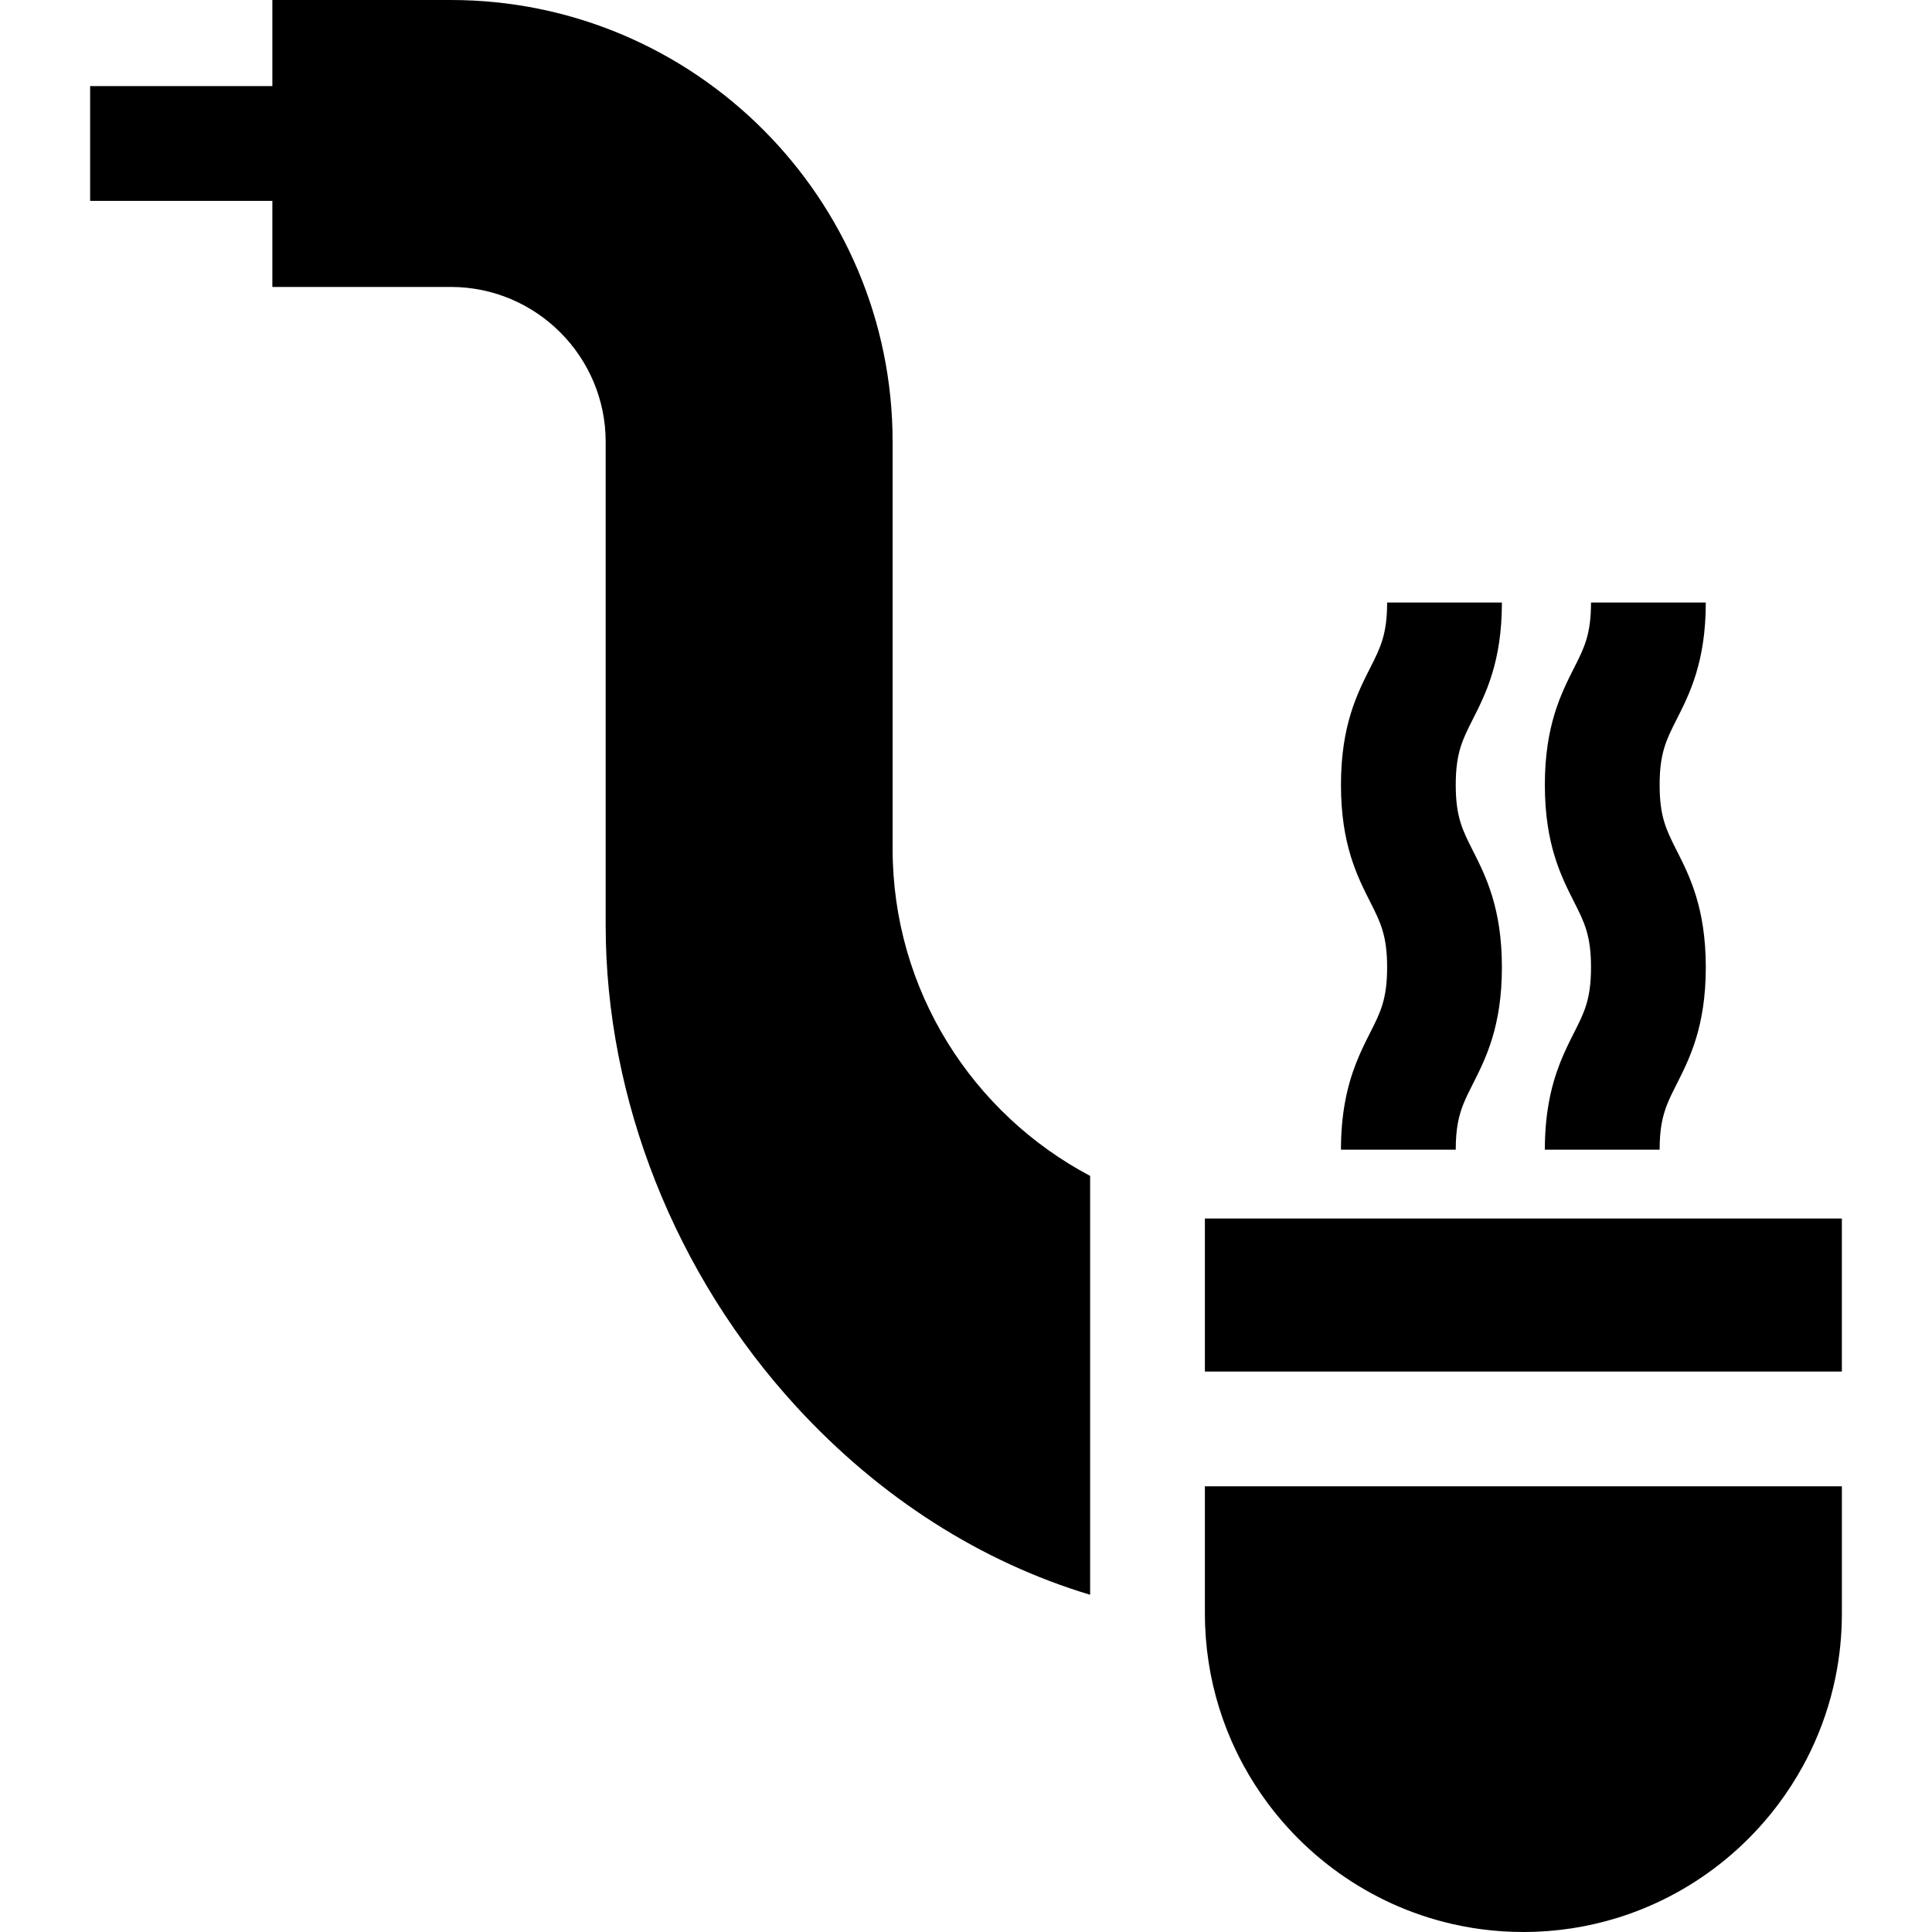
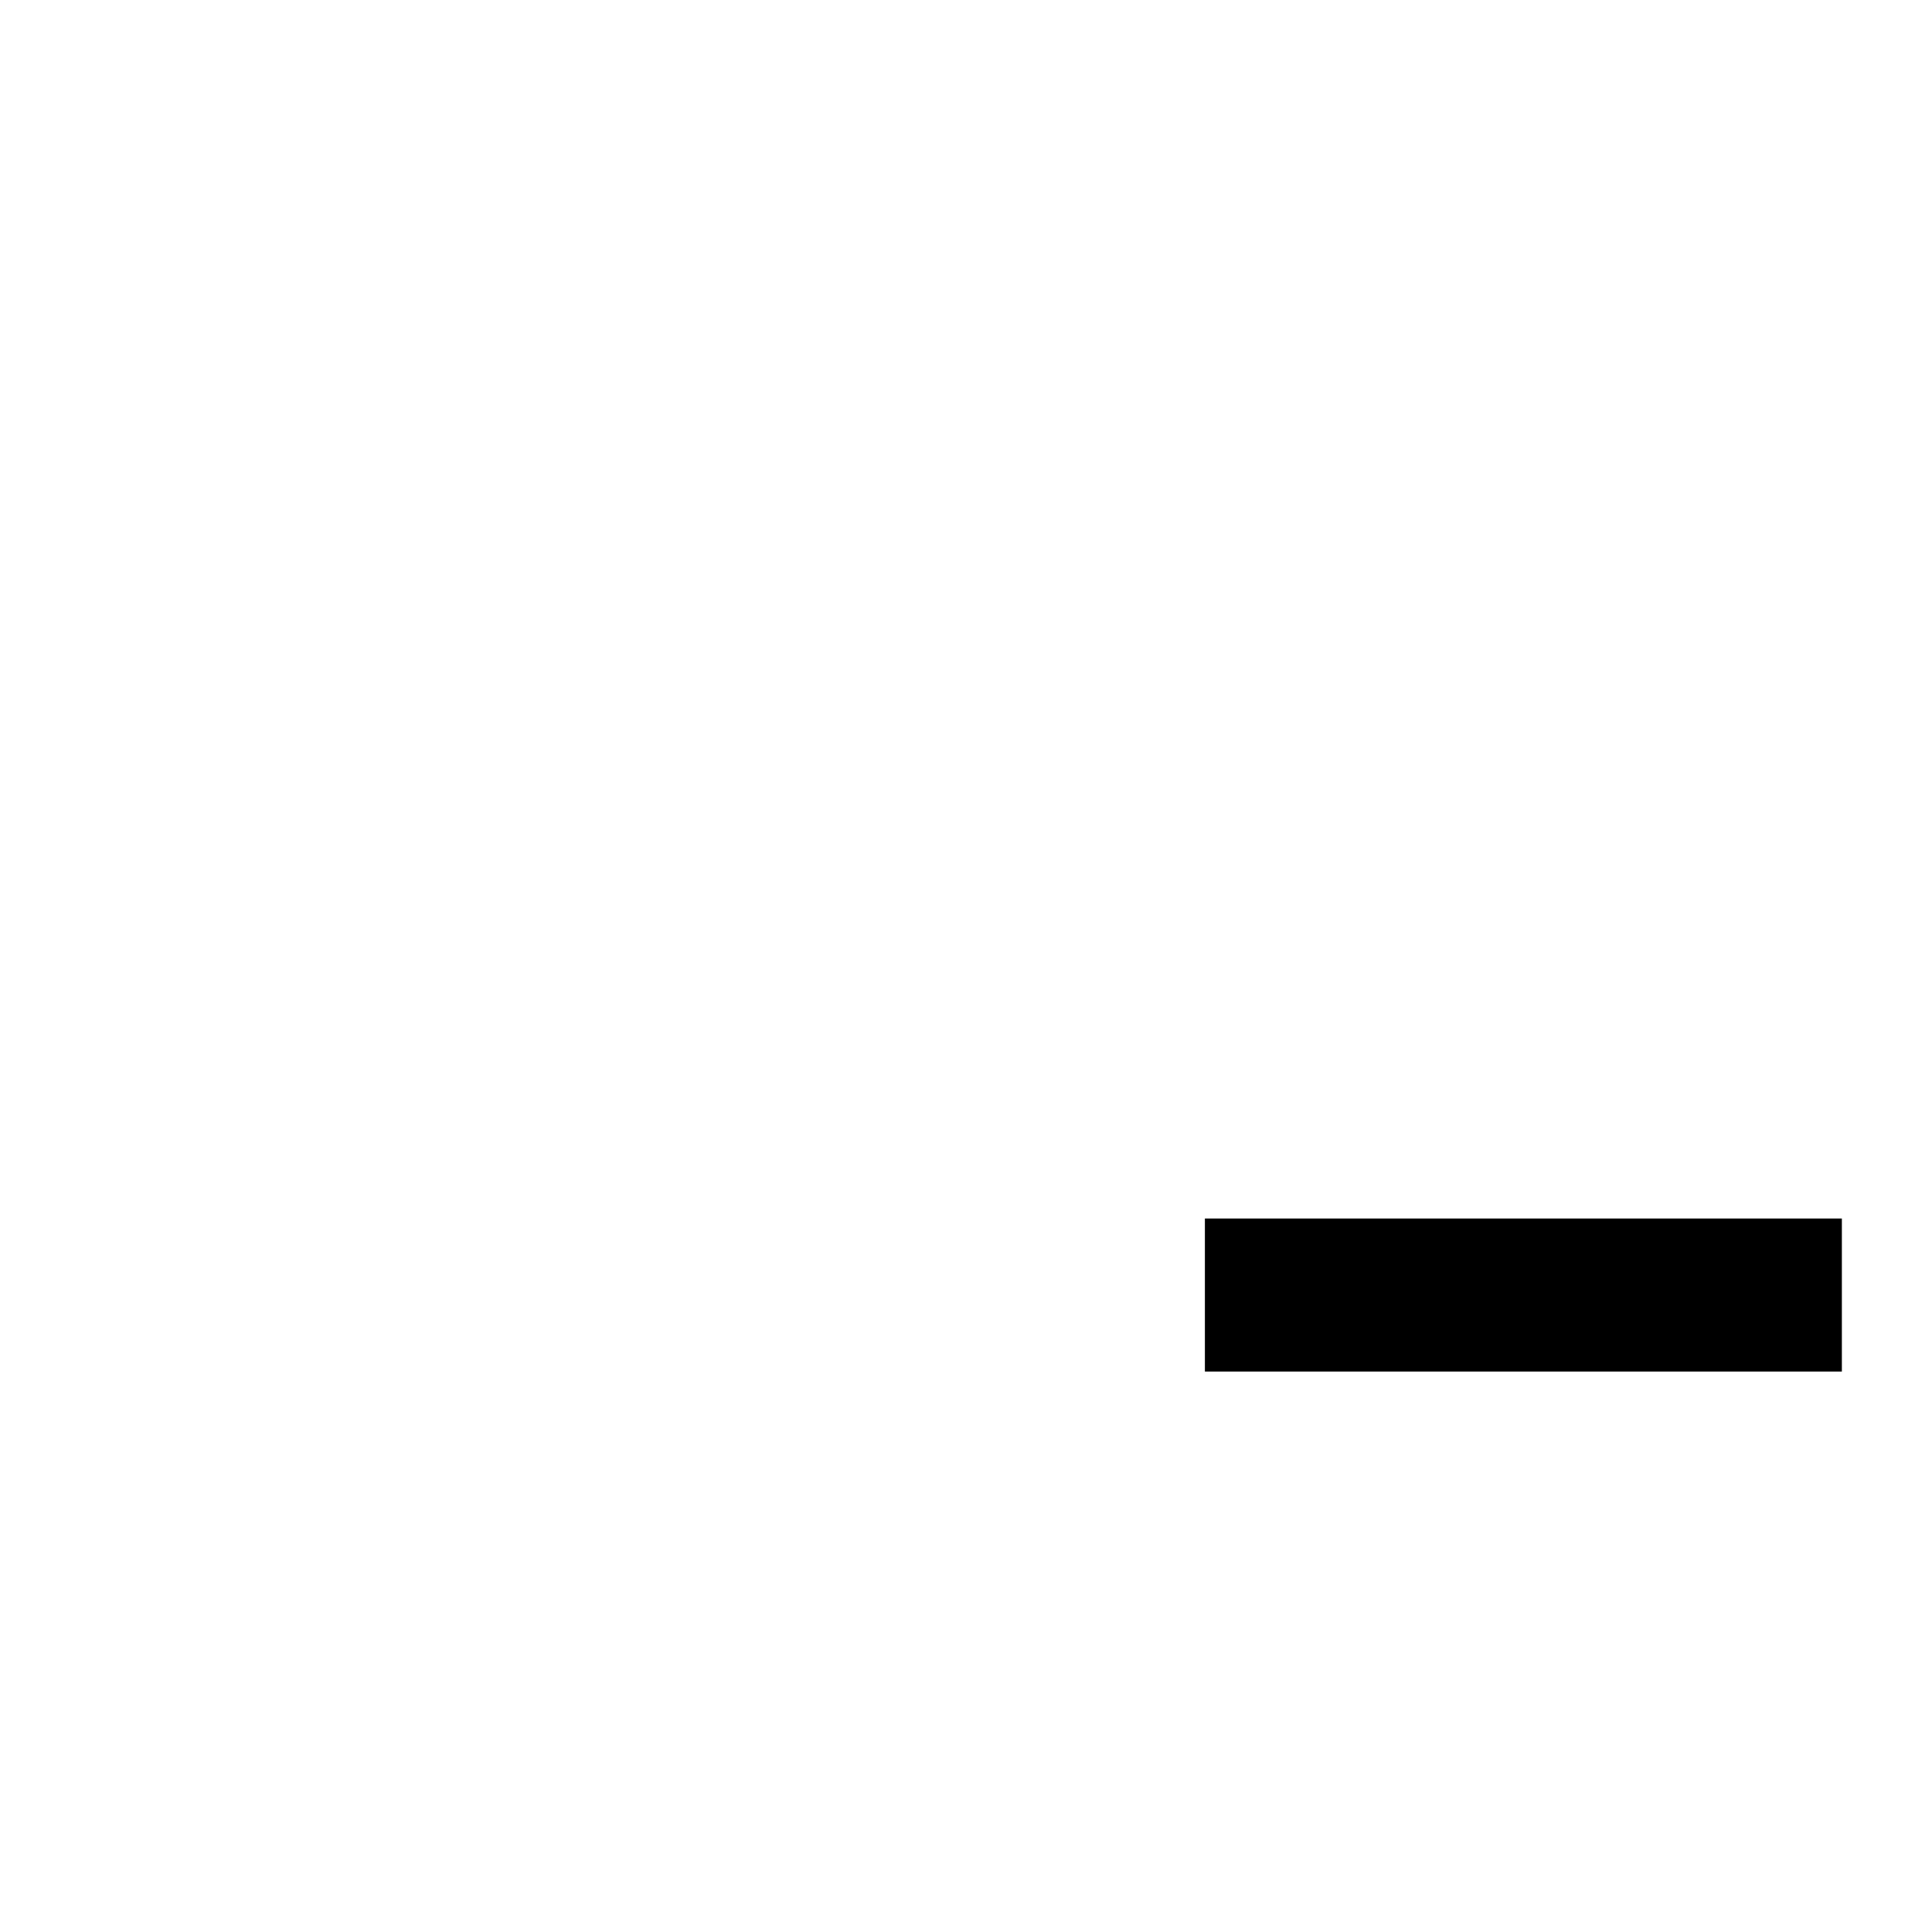
<svg xmlns="http://www.w3.org/2000/svg" version="1.1" id="Layer_1" x="0px" y="0px" viewBox="0 0 511.999 511.999" style="enable-background:new 0 0 511.999 511.999;" xml:space="preserve">
  <g>
    <g>
-       <path d="M288.892,322.917v-11.296c-31.097-16.436-52.34-49.117-52.34-86.67V117.088C236.552,52.526,184.025,0,119.463,0H72.178    v22.813H23.886V53.23h48.292v22.813h47.285c22.632,0,41.046,18.413,41.046,41.045V245.23c0,46.115,18.434,92.622,50.575,127.597    c22.19,24.146,48.91,41.102,77.808,49.808L288.892,322.917L288.892,322.917z" />
-     </g>
+       </g>
  </g>
  <g>
    <g>
-       <path d="M319.309,393.891v4.154v29.552c0,4.363,0.333,8.65,0.974,12.836c1.283,8.373,3.801,16.345,7.361,23.723    c0.593,1.23,1.216,2.443,1.867,3.639c1.952,3.587,4.155,7.018,6.587,10.269c0.811,1.084,1.647,2.146,2.507,3.19    c3.443,4.17,7.278,8.005,11.448,11.448c1.042,0.861,2.106,1.697,3.19,2.507c2.167,1.621,4.415,3.142,6.734,4.552    c1.16,0.706,2.339,1.384,3.534,2.035c4.784,2.602,9.845,4.754,15.128,6.401c1.32,0.412,2.655,0.792,4.003,1.14    c6.736,1.738,13.797,2.661,21.069,2.661c8.726,0,17.147-1.331,25.071-3.801c1.32-0.412,2.627-0.855,3.92-1.329    c2.584-0.948,5.109-2.019,7.569-3.206c1.23-0.593,2.443-1.216,3.639-1.867c9.566-5.203,18.02-12.203,24.907-20.544    c0.861-1.042,1.697-2.106,2.507-3.19c2.432-3.251,4.637-6.682,6.587-10.269c0.651-1.193,1.272-2.407,1.867-3.637    c2.967-6.148,5.211-12.709,6.618-19.57c1.126-5.489,1.718-11.171,1.718-16.989v-33.706H319.309z" />
-     </g>
+       </g>
  </g>
  <g>
    <g>
      <polygon points="319.309,322.917 319.309,352.439 319.309,363.474 488.113,363.474 488.113,322.917   " />
    </g>
  </g>
  <g>
    <g>
-       <path d="M385.786,208.01c0-8.453,1.781-11.972,4.477-17.298c3.455-6.826,7.756-15.321,7.756-31.034h-30.417    c0,8.452-1.781,11.971-4.477,17.296c-3.456,6.827-7.756,15.322-7.756,31.036c0,15.713,4.301,24.208,7.756,31.034    c2.696,5.326,4.477,8.845,4.477,17.298c0,8.451-1.78,11.968-4.477,17.293c-2.434,4.808-5.282,10.459-6.757,18.866    c-0.618,3.525-1.001,7.524-1.001,12.167h30.419v-0.001c0-5.546,0.771-8.965,2.059-12.167c0.675-1.677,1.49-3.295,2.417-5.126    c3.455-6.825,7.756-15.32,7.756-31.032c0-15.714-4.301-24.209-7.756-31.036C387.567,219.981,385.786,216.462,385.786,208.01z" />
-     </g>
+       </g>
  </g>
  <g>
    <g>
-       <path d="M439.818,208.01c0-8.453,1.781-11.972,4.477-17.298c3.455-6.826,7.756-15.321,7.756-31.034h-30.417    c0,8.452-1.781,11.971-4.477,17.296c-3.456,6.827-7.756,15.322-7.756,31.036c0,15.713,4.301,24.208,7.756,31.034    c2.696,5.326,4.477,8.845,4.477,17.298c0,8.451-1.78,11.968-4.477,17.293c-2.434,4.808-5.282,10.459-6.757,18.866    c-0.618,3.525-1.001,7.524-1.001,12.167h30.419v-0.001c0-5.546,0.771-8.965,2.059-12.167c0.675-1.677,1.49-3.295,2.417-5.126    c3.455-6.825,7.756-15.32,7.756-31.032c0-15.714-4.301-24.209-7.756-31.036C441.599,219.981,439.818,216.462,439.818,208.01z" />
-     </g>
+       </g>
  </g>
  <g>
</g>
  <g>
</g>
  <g>
</g>
  <g>
</g>
  <g>
</g>
  <g>
</g>
  <g>
</g>
  <g>
</g>
  <g>
</g>
  <g>
</g>
  <g>
</g>
  <g>
</g>
  <g>
</g>
  <g>
</g>
  <g>
</g>
</svg>